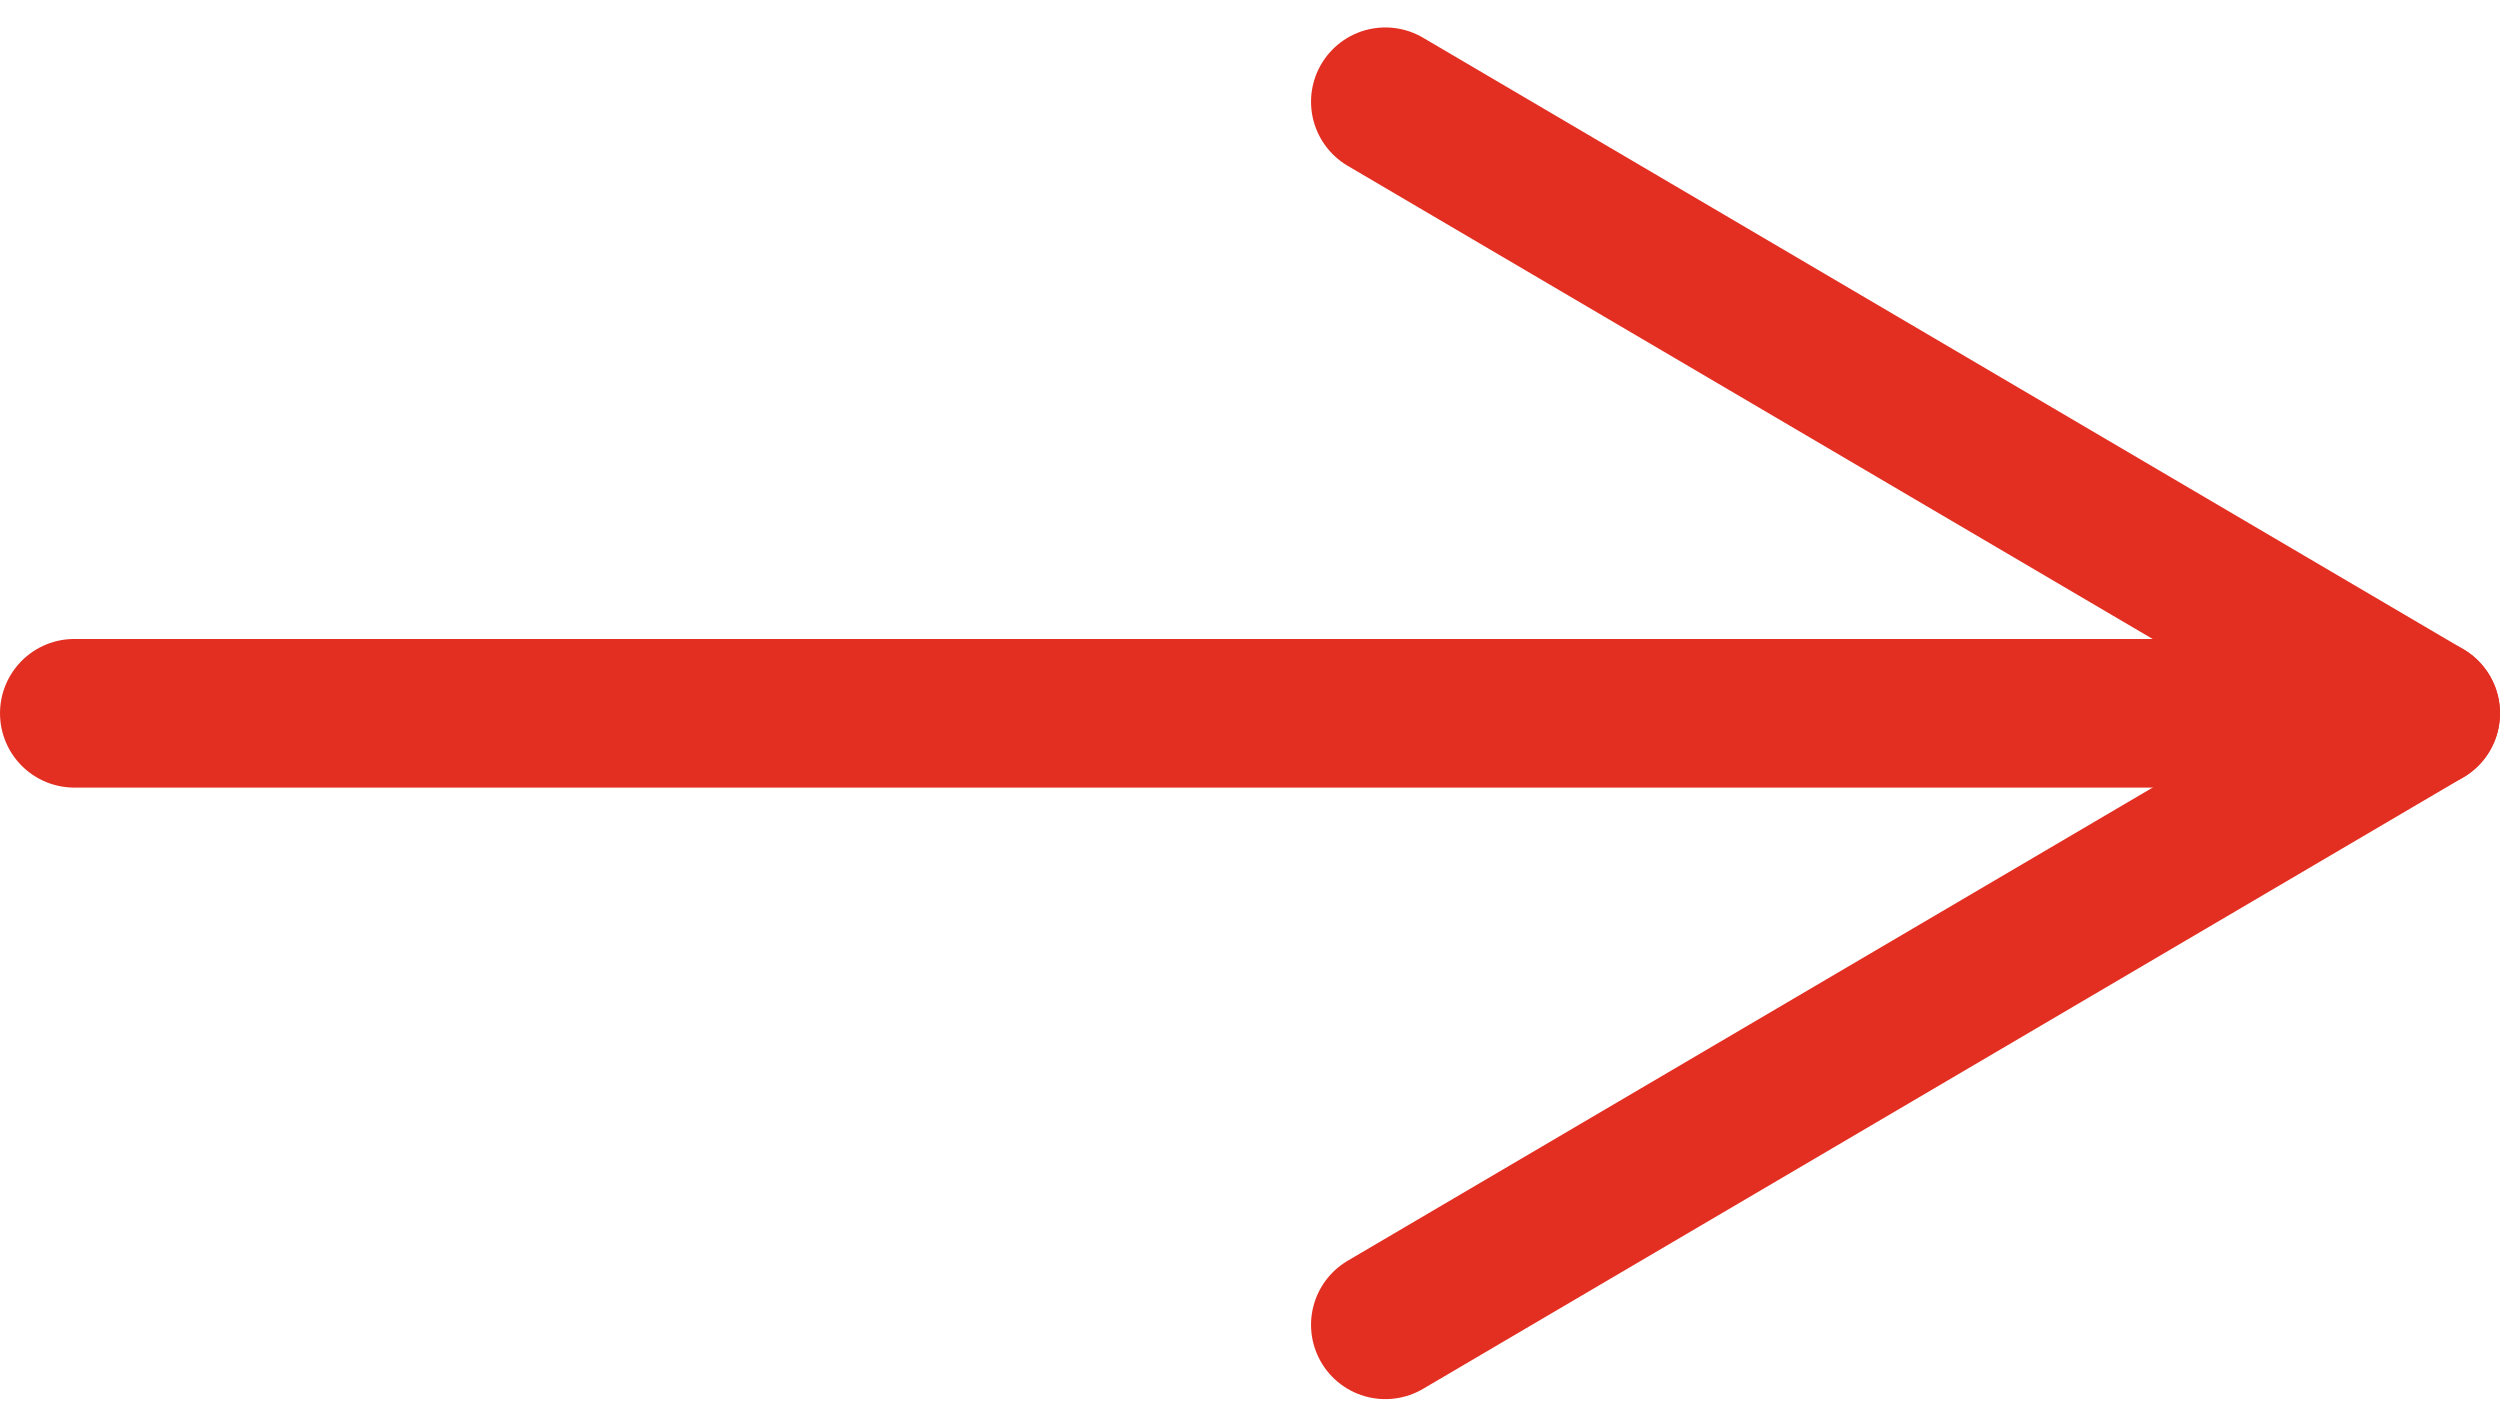
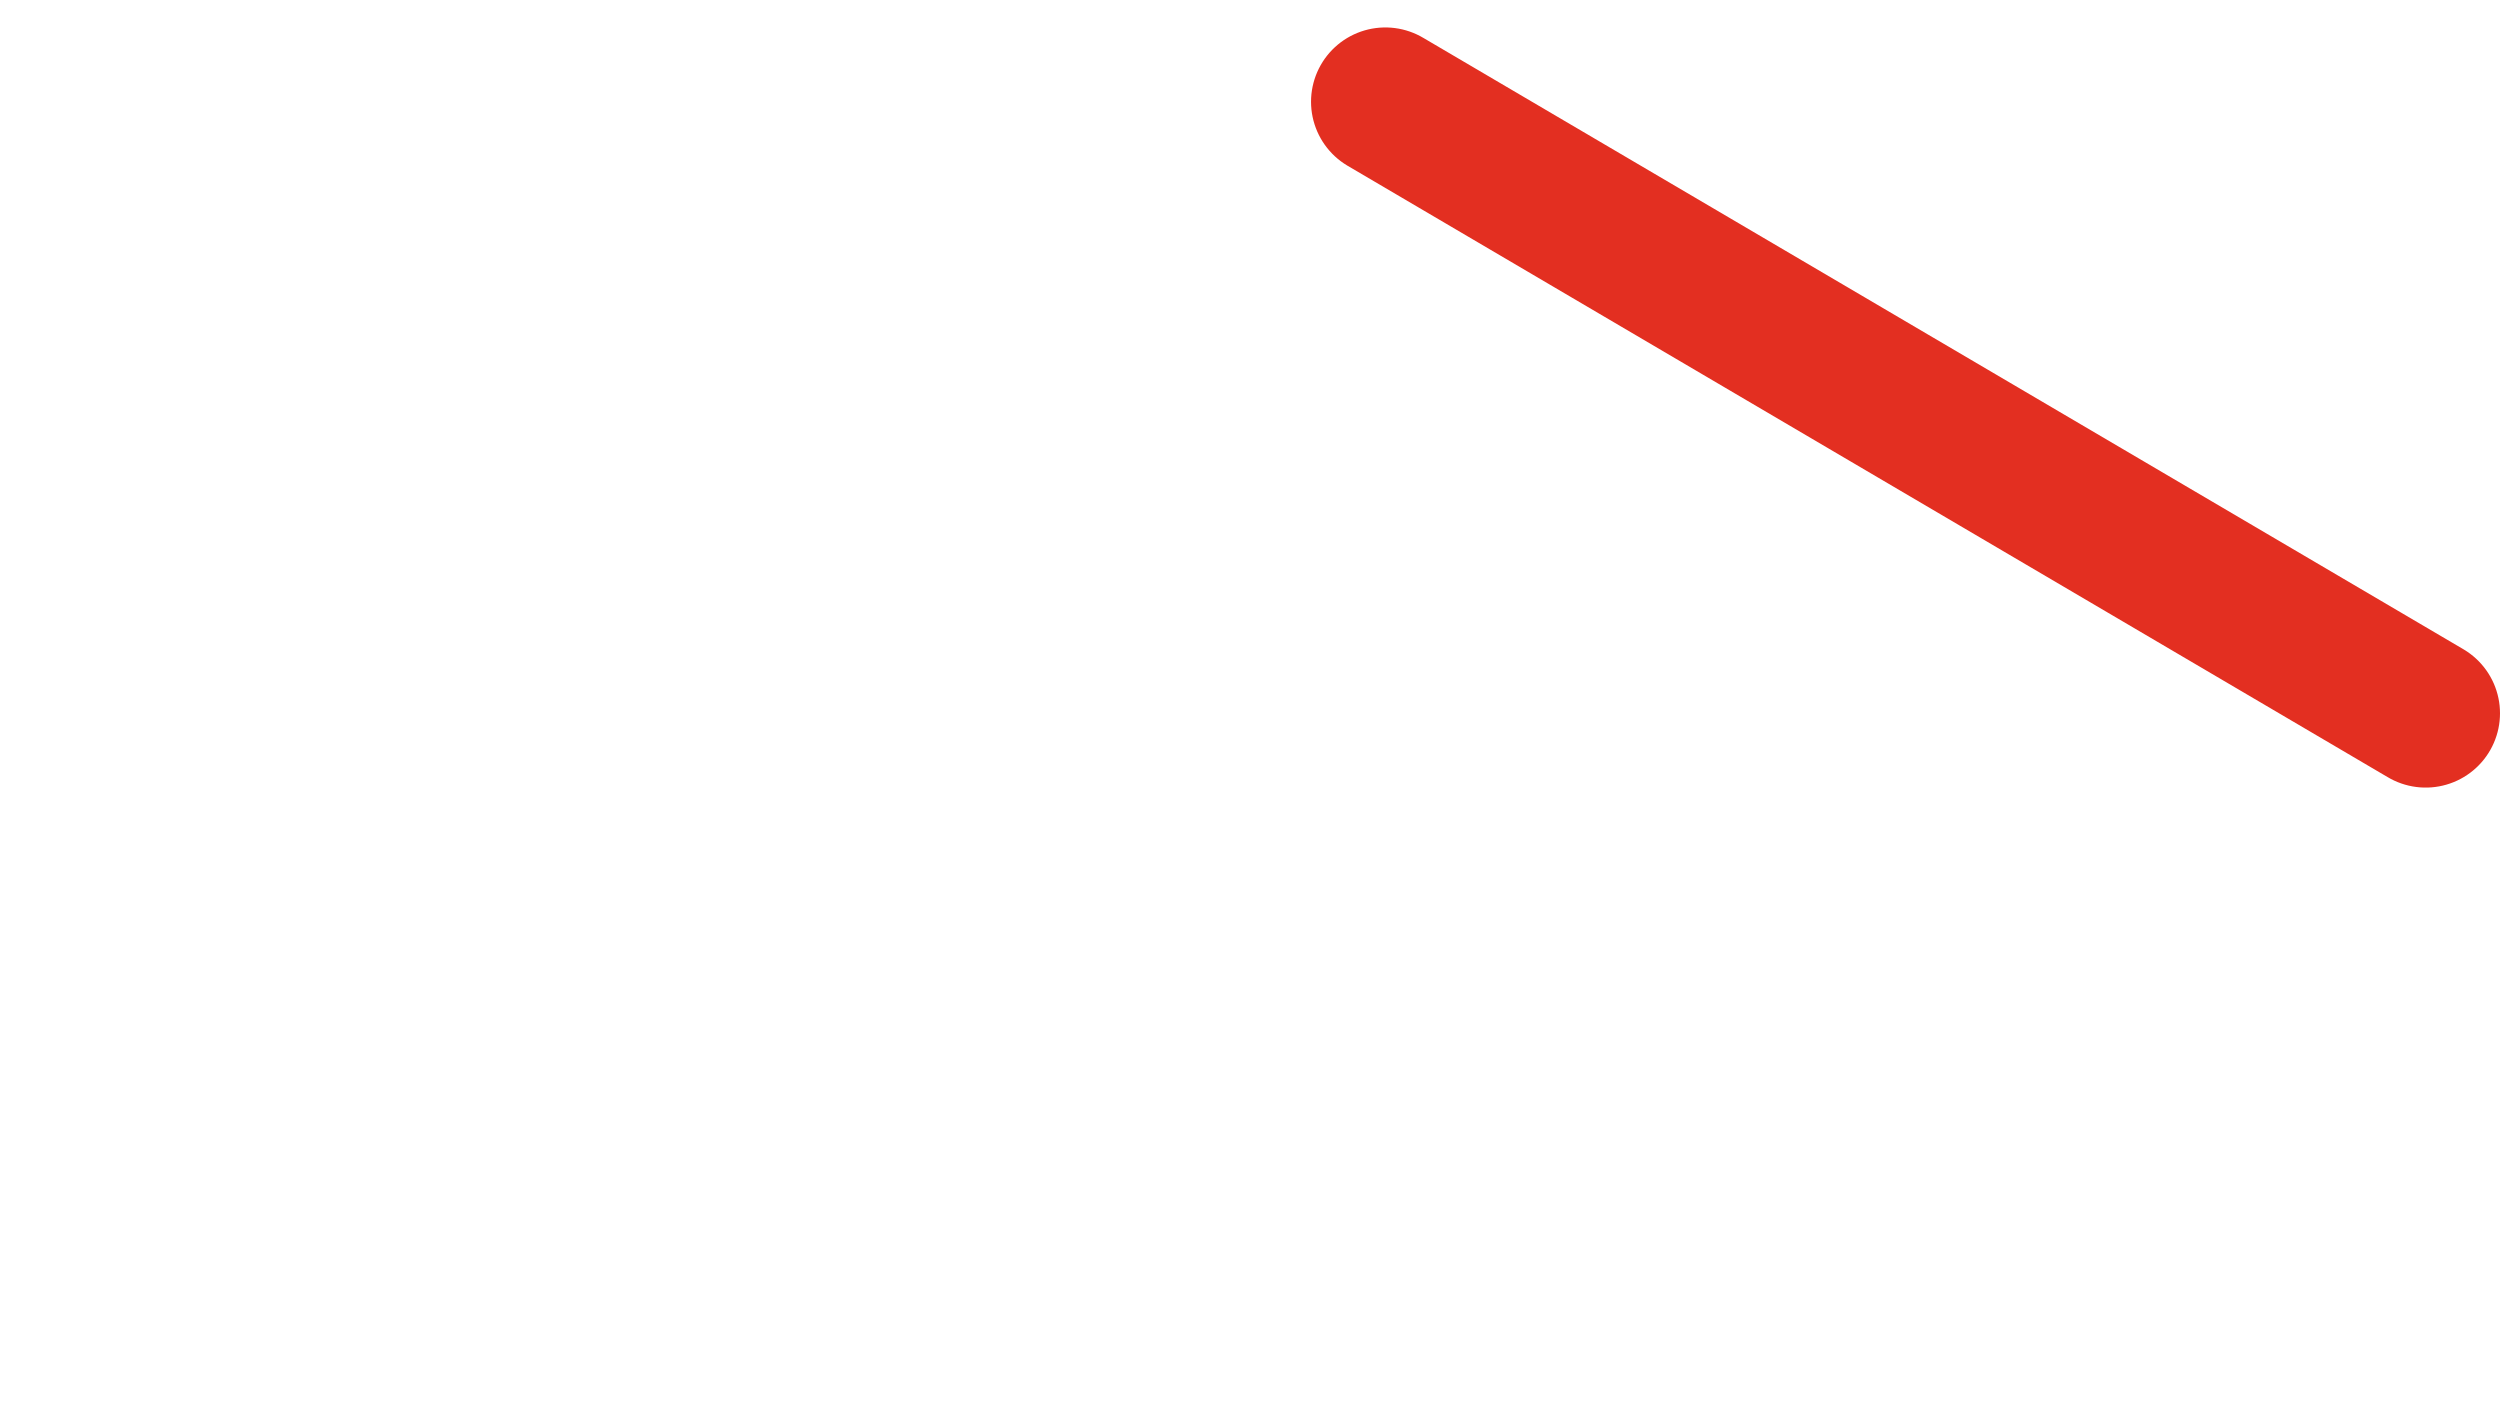
<svg xmlns="http://www.w3.org/2000/svg" width="25.232" height="14.397" viewBox="0 0 25.232 14.397">
  <g id="Icon_feather-arrow-right" data-name="Icon feather-arrow-right" transform="translate(-6.75 -6.473)">
-     <path id="Pfad_3" data-name="Pfad 3" d="M7.5,18H31.232" transform="translate(0 -4.328)" fill="none" stroke="#e32f21" stroke-linecap="round" stroke-linejoin="round" stroke-width="1.5" />
-     <path id="Pfad_4" data-name="Pfad 4" d="M18,7.5l10.5,6.172L18,19.844" transform="translate(2.732 0)" fill="none" stroke="#e32f21" stroke-linecap="round" stroke-linejoin="round" stroke-width="1.5" />
+     <path id="Pfad_4" data-name="Pfad 4" d="M18,7.5l10.5,6.172" transform="translate(2.732 0)" fill="none" stroke="#e32f21" stroke-linecap="round" stroke-linejoin="round" stroke-width="1.5" />
  </g>
</svg>